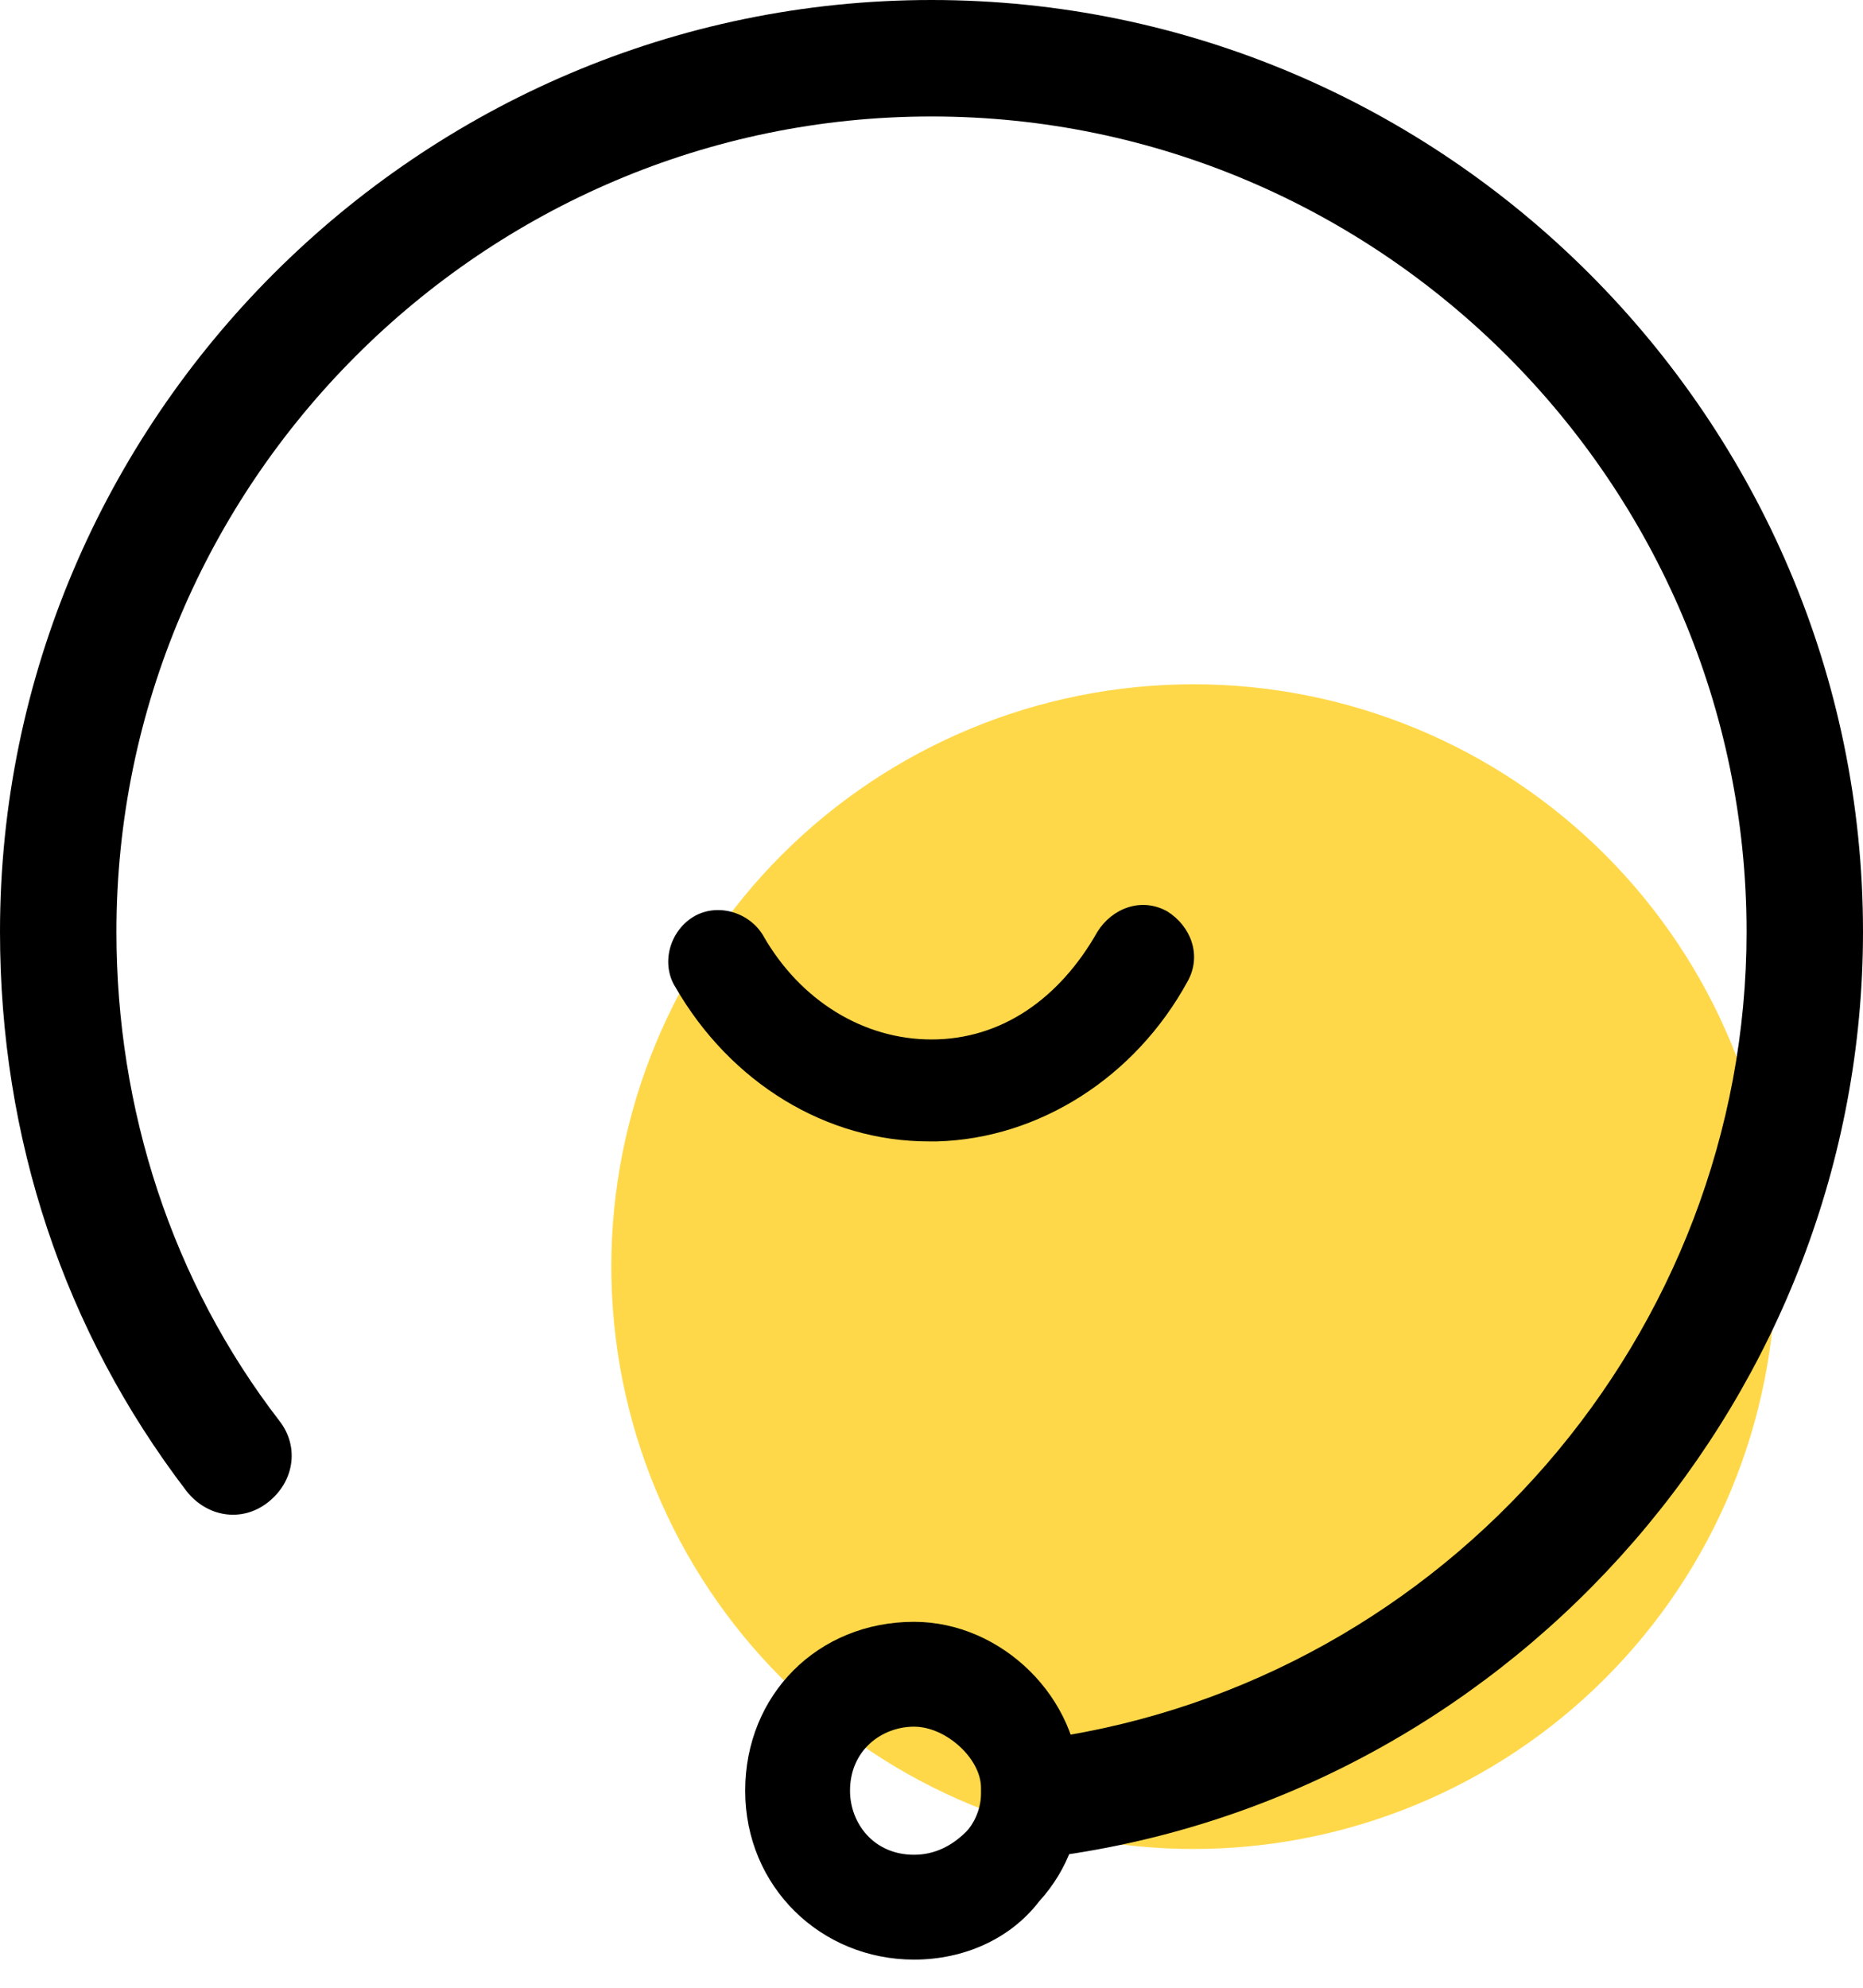
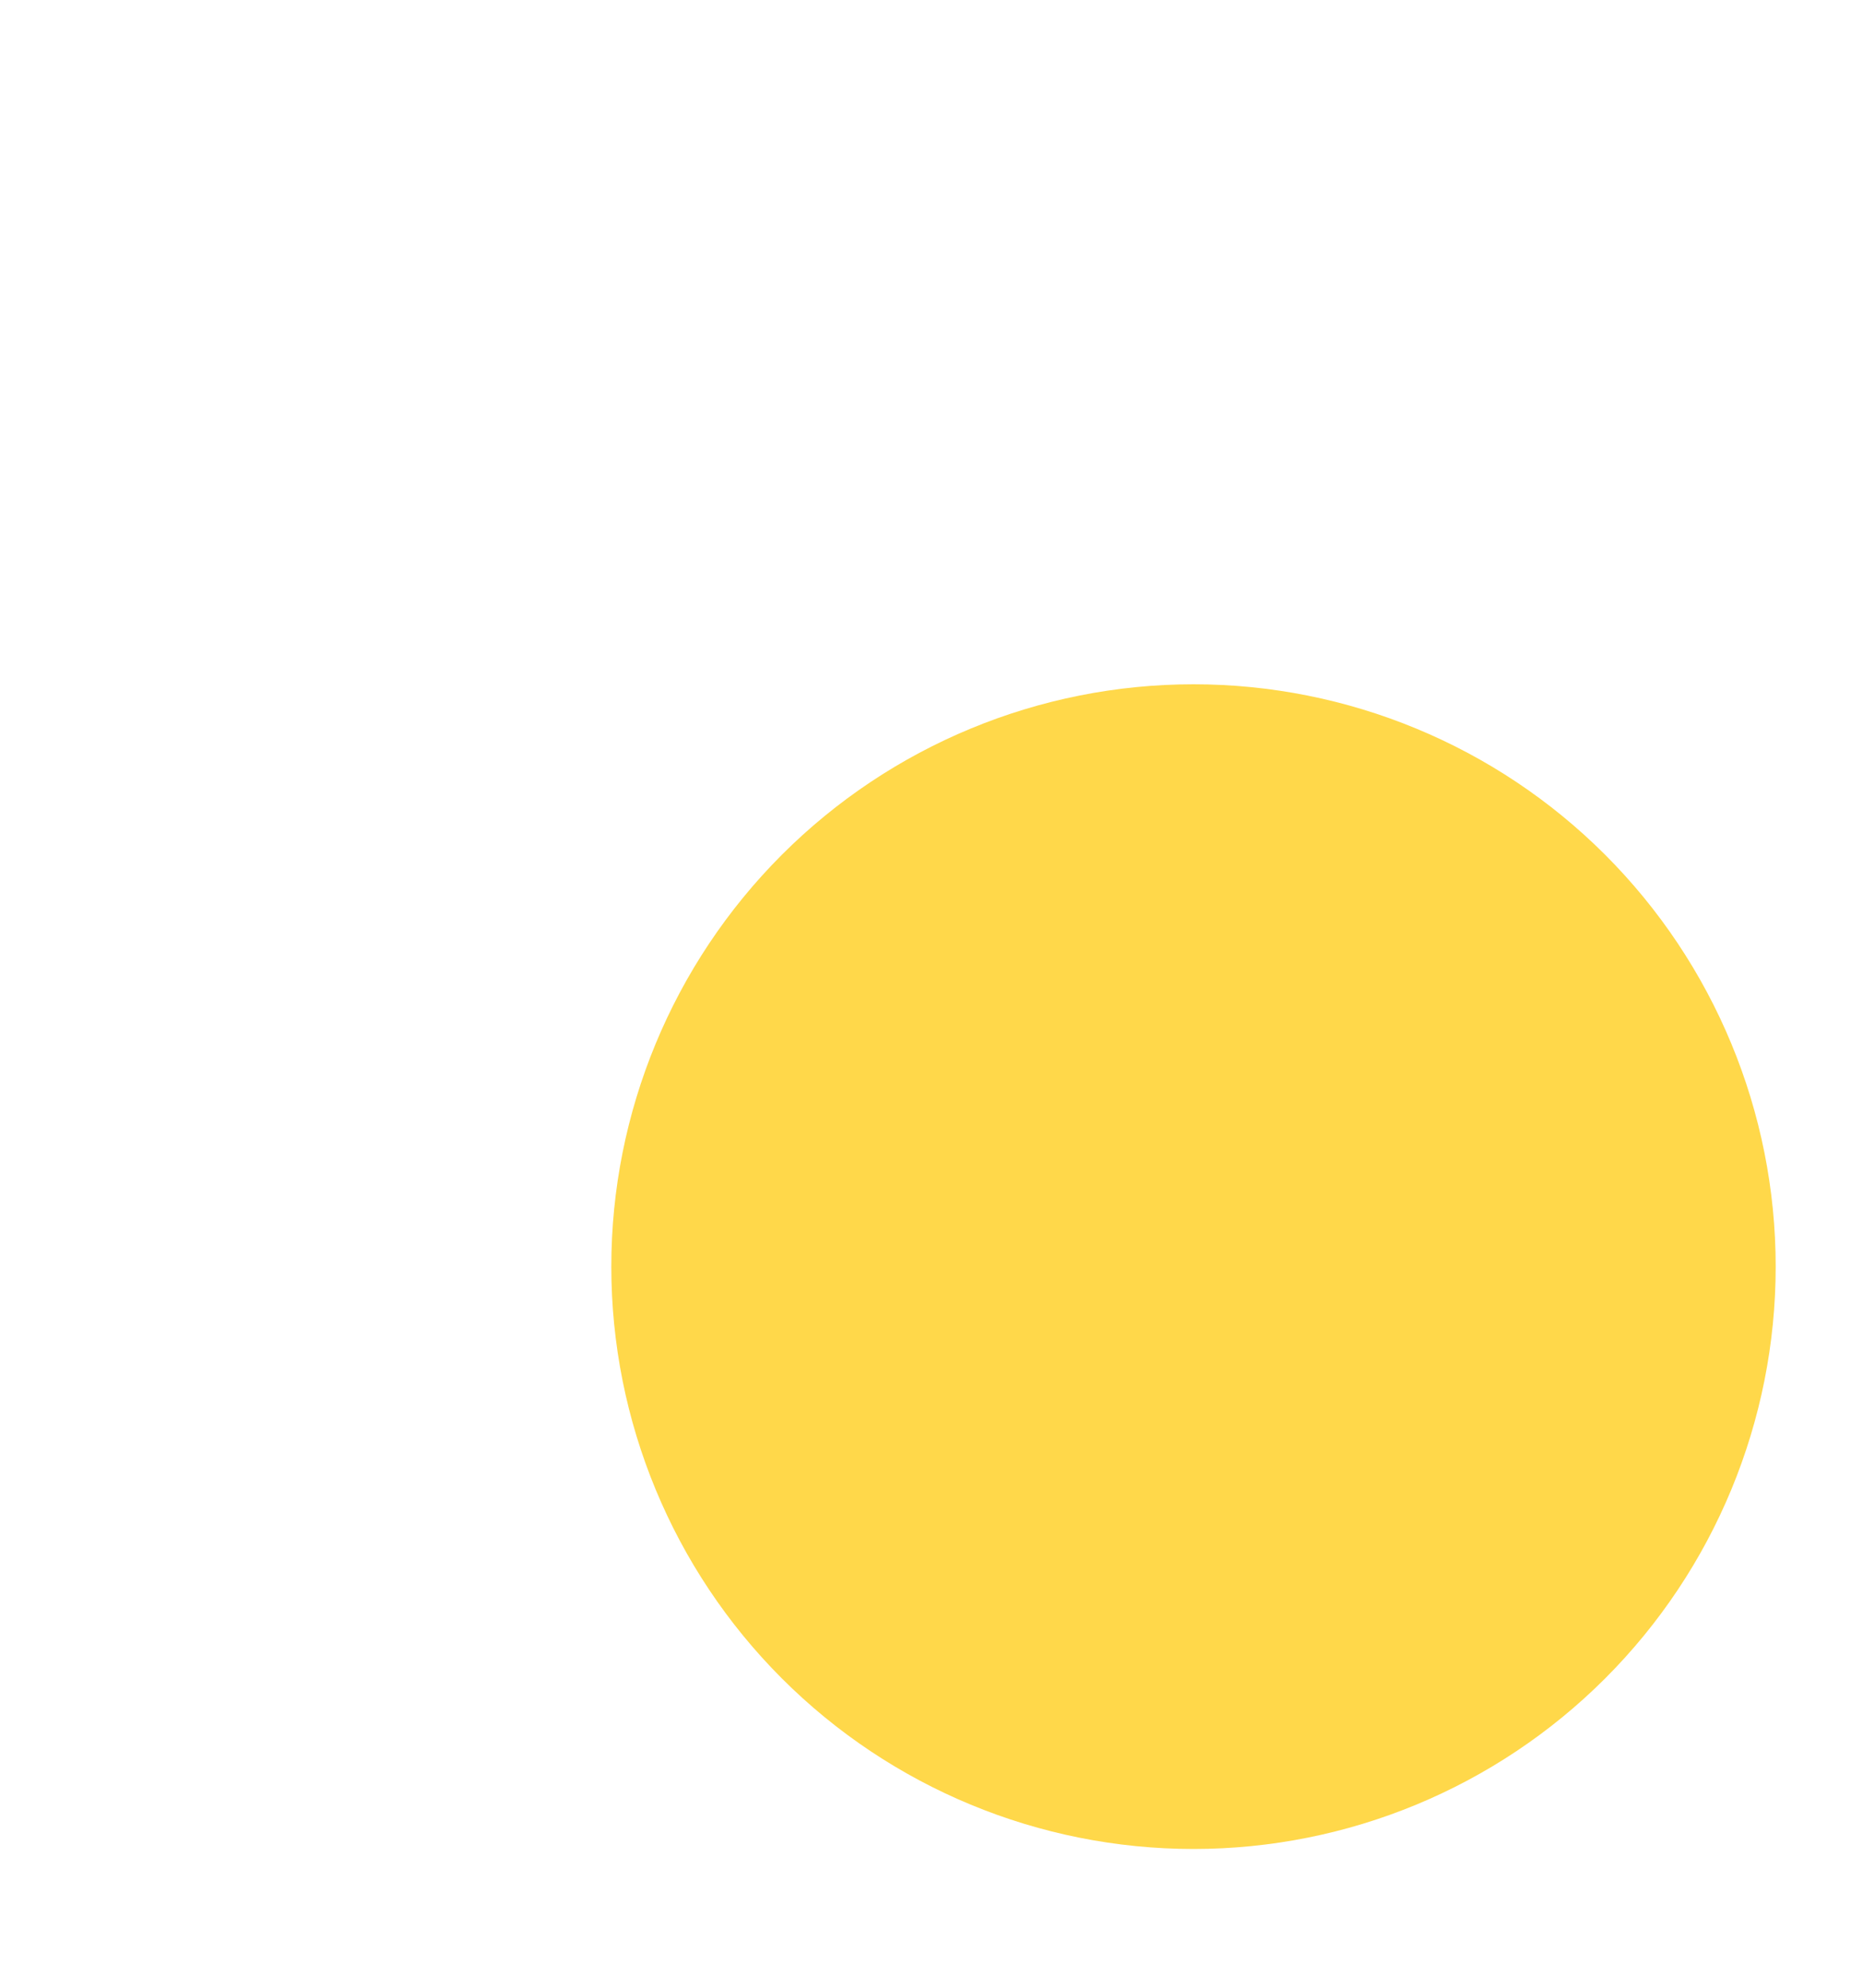
<svg xmlns="http://www.w3.org/2000/svg" width="30" height="32" viewBox="0 0 30 32" fill="none">
  <path d="M9.844 20.391C9.844 22.877 10.832 25.262 12.59 27.02C14.348 28.778 16.732 29.766 19.219 29.766C21.705 29.766 24.09 28.778 25.848 27.02C27.606 25.262 28.594 22.877 28.594 20.391C28.594 17.904 27.606 15.52 25.848 13.761C24.09 12.003 21.705 11.016 19.219 11.016C16.732 11.016 14.348 12.003 12.59 13.761C10.832 15.52 9.844 17.904 9.844 20.391Z" fill="#FFD84A" />
-   <path d="M17.016 29.859C16.547 29.859 16.172 29.531 16.078 29.062C15.984 28.547 16.359 28.078 16.875 27.984C23.297 27.047 28.125 21.469 28.125 15C28.125 7.781 22.219 1.875 15 1.875C7.781 1.875 1.875 7.781 1.875 15C1.875 17.859 2.766 20.625 4.5 22.875C4.828 23.297 4.734 23.859 4.312 24.188C3.891 24.516 3.328 24.422 3 24C1.031 21.422 0 18.328 0 15C0 6.75 6.75 0 15 0C23.25 0 30 6.75 30 15C30 22.406 24.469 28.781 17.156 29.859H17.016Z" fill="black" />
-   <path d="M14.953 18.375C13.312 18.375 11.766 17.437 10.875 15.89C10.641 15.515 10.781 15 11.156 14.765C11.531 14.531 12.047 14.672 12.281 15.047C12.891 16.125 13.922 16.734 15 16.734C16.125 16.734 17.062 16.078 17.672 15C17.906 14.625 18.375 14.437 18.797 14.672C19.172 14.906 19.359 15.375 19.125 15.797C18.281 17.344 16.734 18.328 15.094 18.375H14.953ZM14.719 31.547C13.219 31.547 12 30.375 12 28.828C12 27.281 13.172 26.109 14.719 26.109C16.125 26.109 17.391 27.328 17.391 28.781C17.438 29.437 17.203 30.094 16.734 30.609C16.266 31.219 15.516 31.547 14.719 31.547ZM14.719 27.797C14.203 27.797 13.688 28.172 13.688 28.828C13.688 29.344 14.062 29.859 14.719 29.859C15.047 29.859 15.328 29.719 15.562 29.484C15.656 29.39 15.797 29.156 15.797 28.875V28.781C15.797 28.312 15.234 27.797 14.719 27.797Z" fill="black" />
</svg>